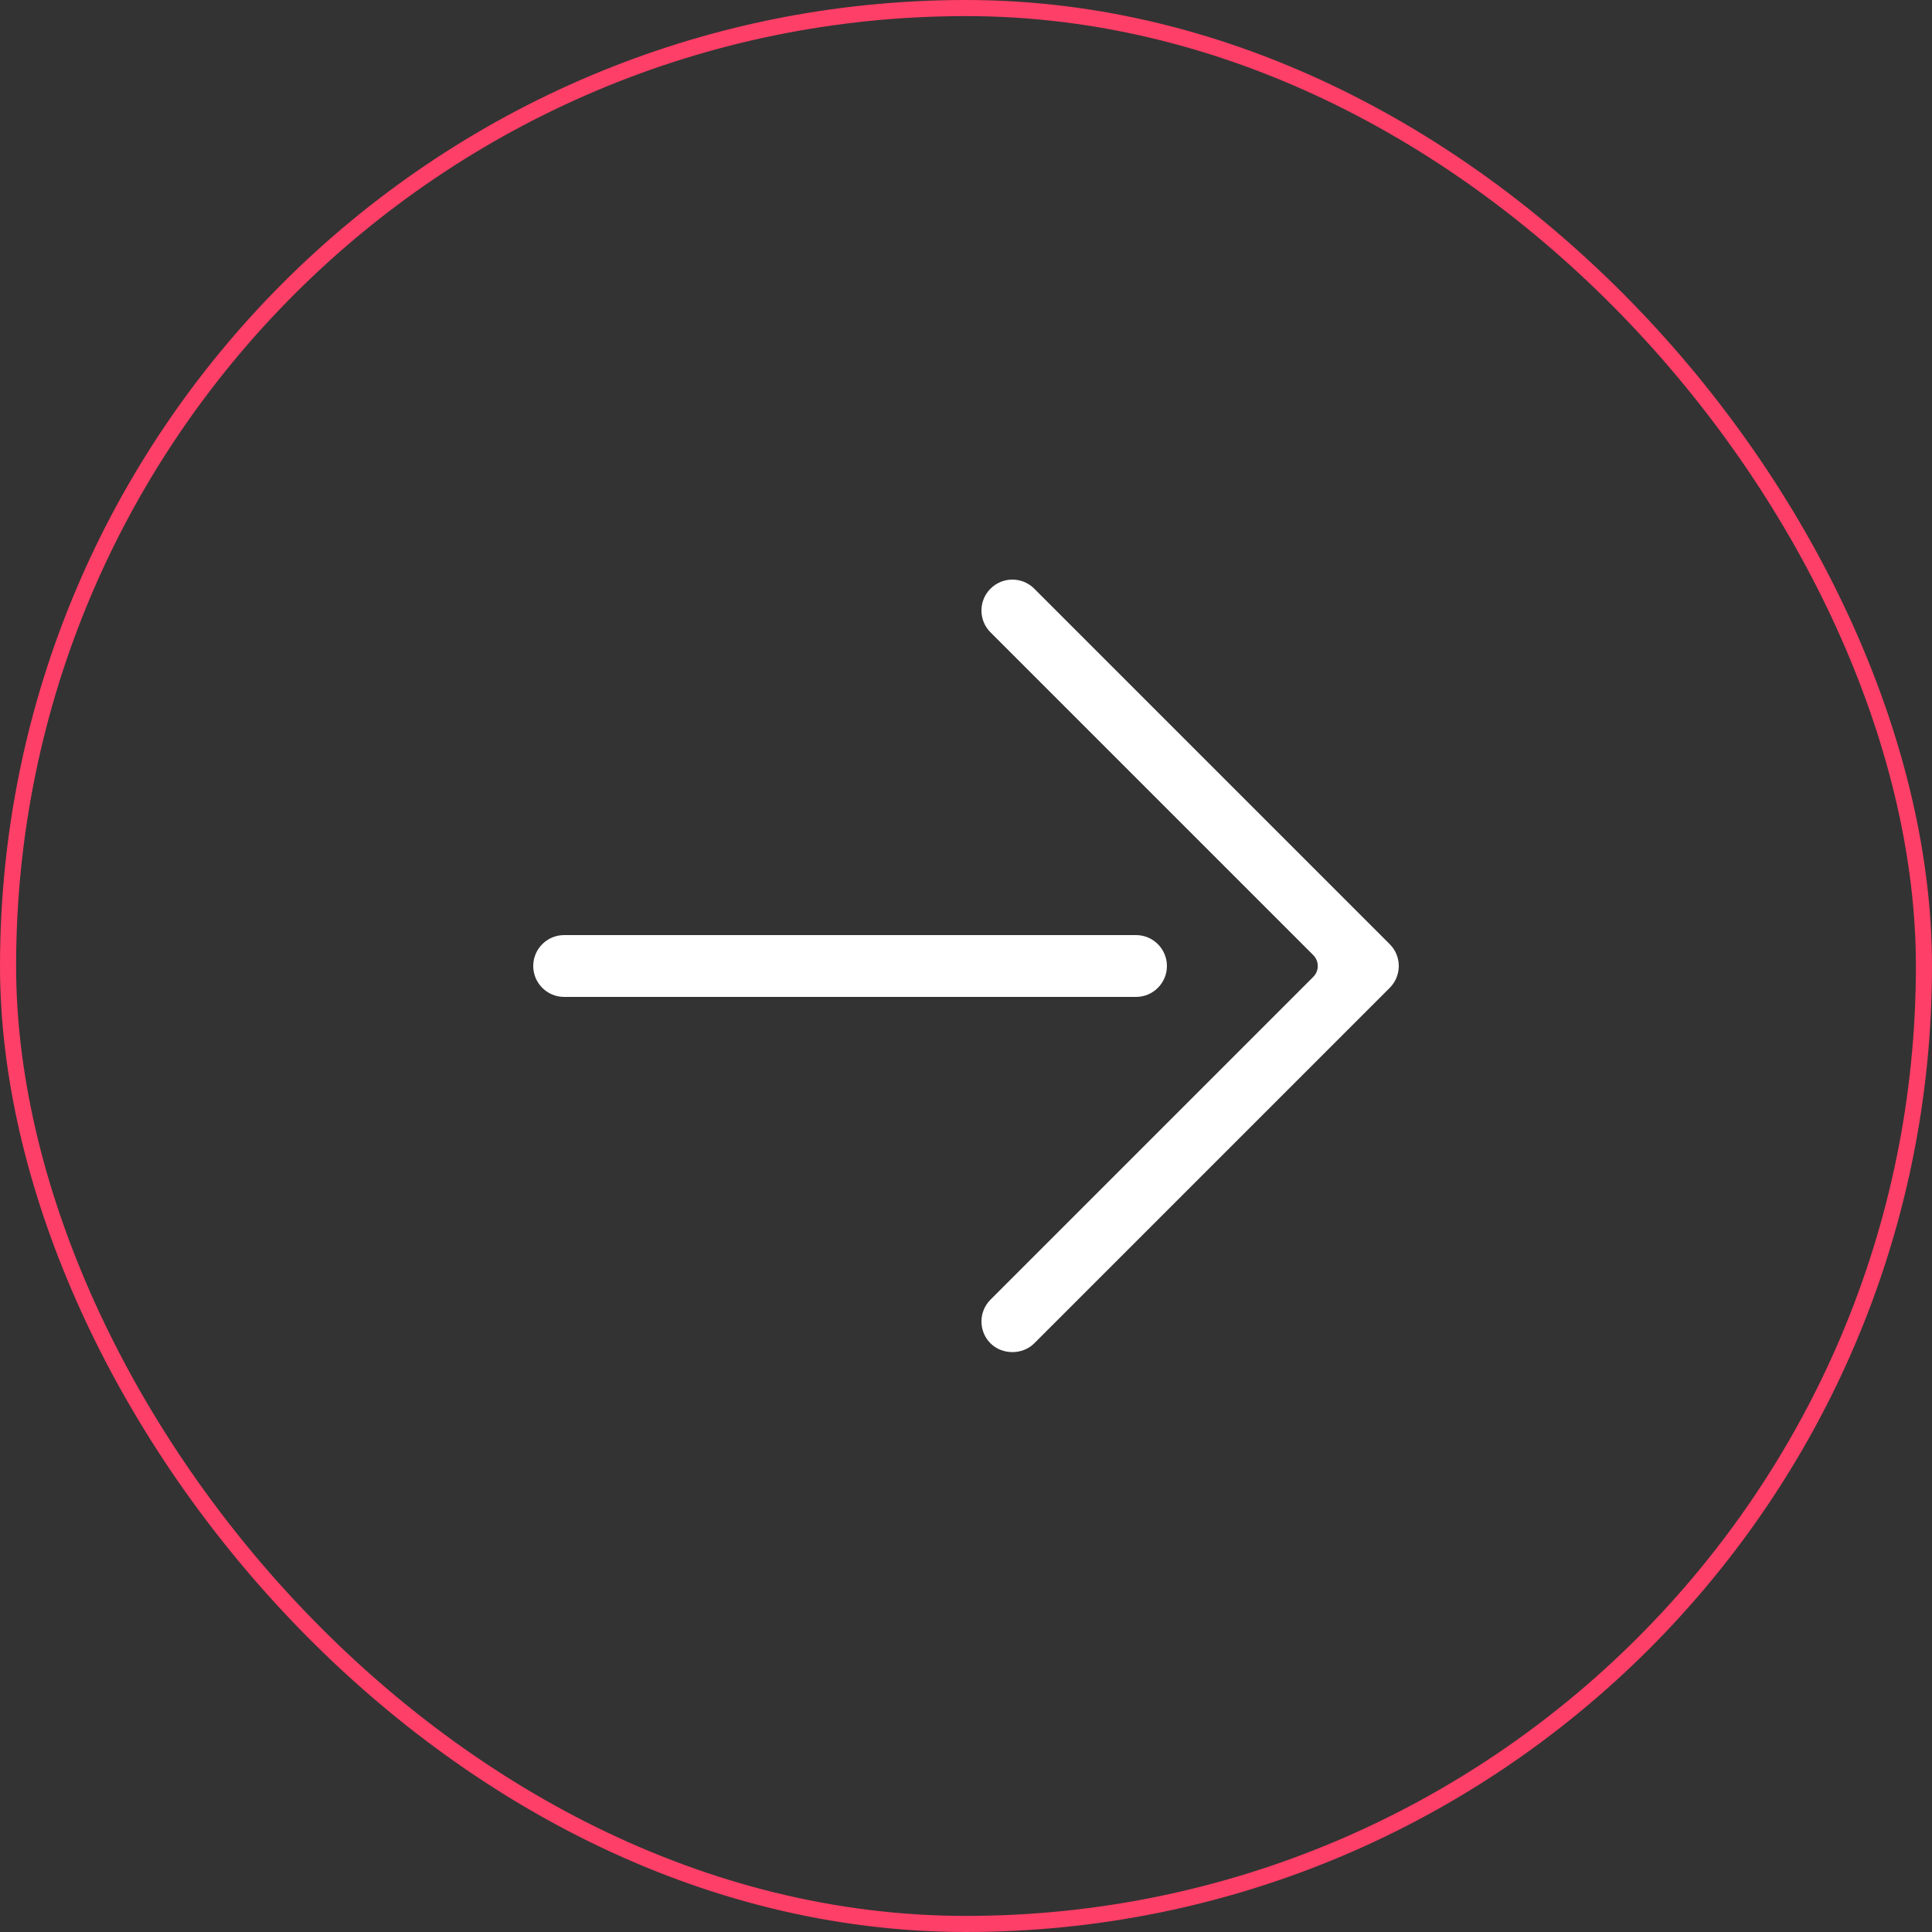
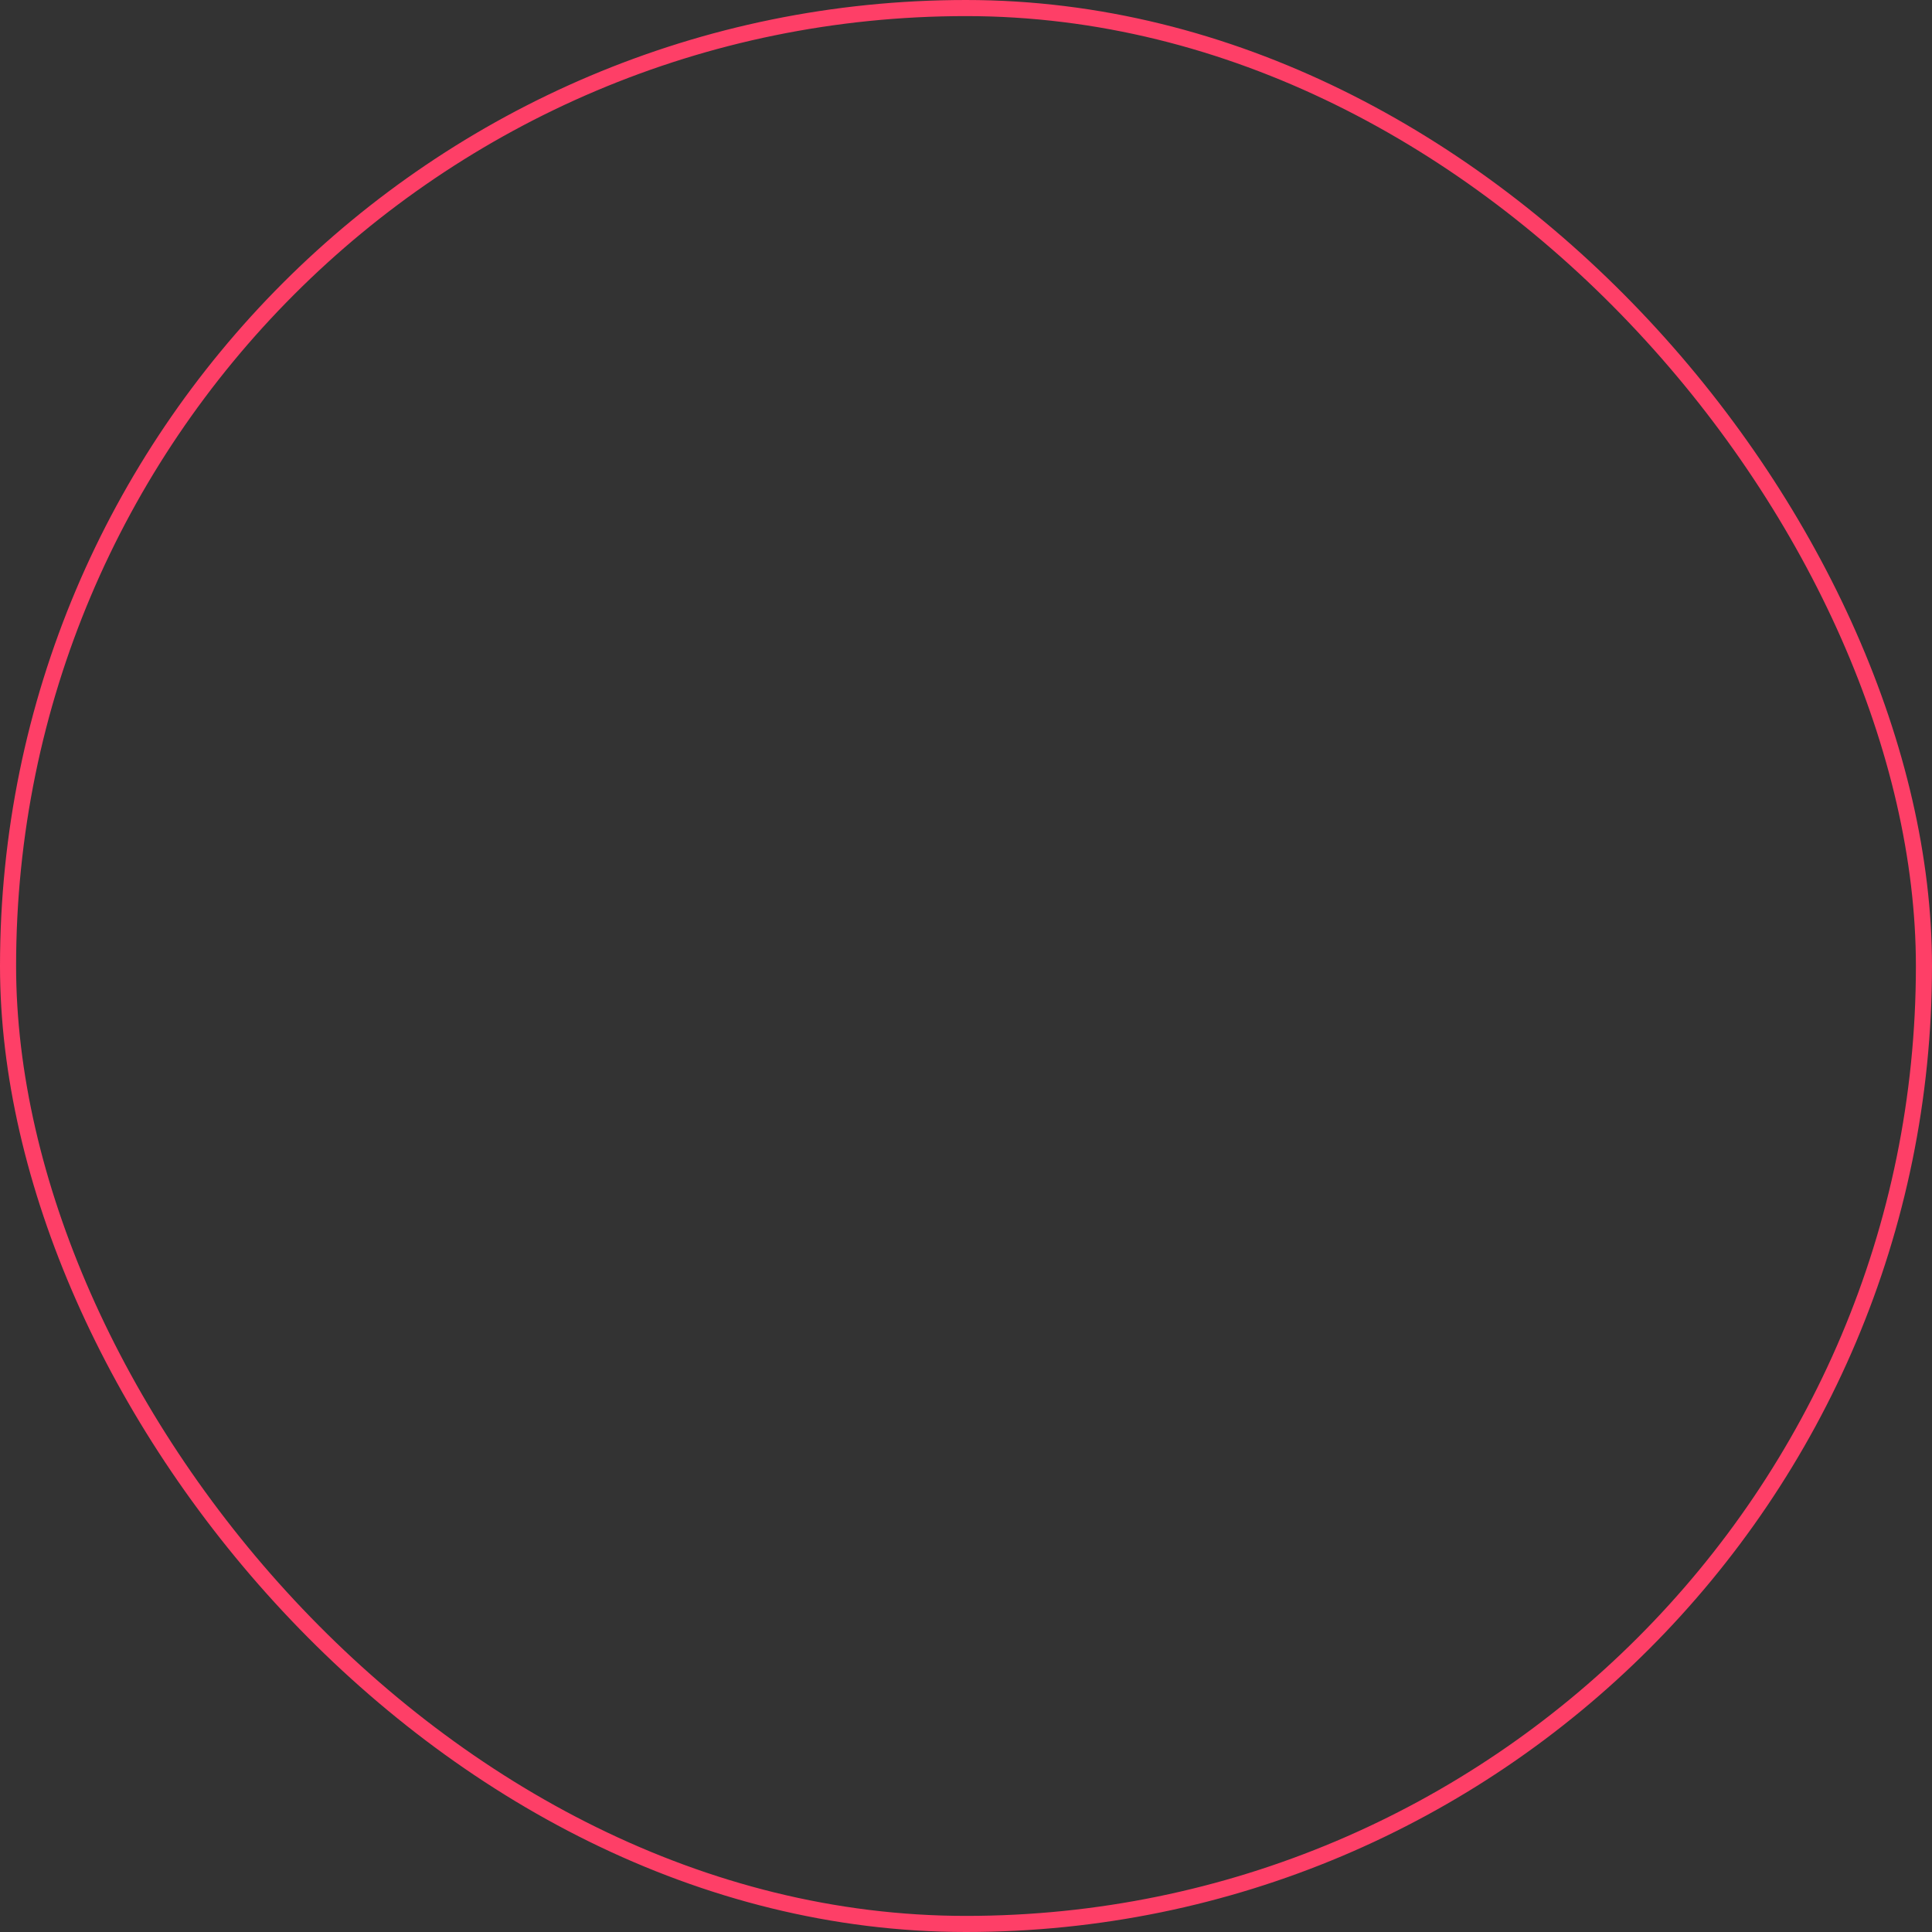
<svg xmlns="http://www.w3.org/2000/svg" width="48" height="48" viewBox="0 0 48 48" fill="none">
  <rect x="0" y="0" width="48" height="48" fill="#333333" stroke="none" />
  <rect x="0.2" y="0.2" width="47.6" height="47.6" rx="23.8" stroke="#FE3F67" stroke-width="0.4" shape-rendering="geometricPrecision" />
  <g clip-path="url(#clip0_4797_7358)">
-     <path d="M25.695 14.625C25.545 14.475 25.349 14.4 25.152 14.4C24.955 14.4 24.759 14.475 24.609 14.625C24.464 14.77 24.384 14.963 24.384 15.168C24.384 15.373 24.464 15.566 24.609 15.711L32.627 23.729C32.777 23.879 32.777 24.121 32.627 24.271L24.609 32.289C24.464 32.434 24.384 32.627 24.384 32.832C24.384 33.037 24.464 33.23 24.609 33.375C24.899 33.665 25.405 33.665 25.695 33.375L34.527 24.543C34.672 24.398 34.752 24.205 34.752 24C34.752 23.795 34.672 23.602 34.527 23.457L25.695 14.625Z" fill="white" />
-     <path d="M14.016 24.768H28.224C28.647 24.768 28.992 24.424 28.992 24C28.992 23.576 28.647 23.232 28.224 23.232H14.016C13.592 23.232 13.248 23.576 13.248 24C13.248 24.424 13.592 24.768 14.016 24.768Z" fill="white" />
-   </g>
+     </g>
  <defs>
    <clipPath id="clip0_4797_7358">
-       <rect width="21.504" height="19.2" fill="white" transform="translate(13.248 14.4)" />
-     </clipPath>
+       </clipPath>
  </defs>
</svg>